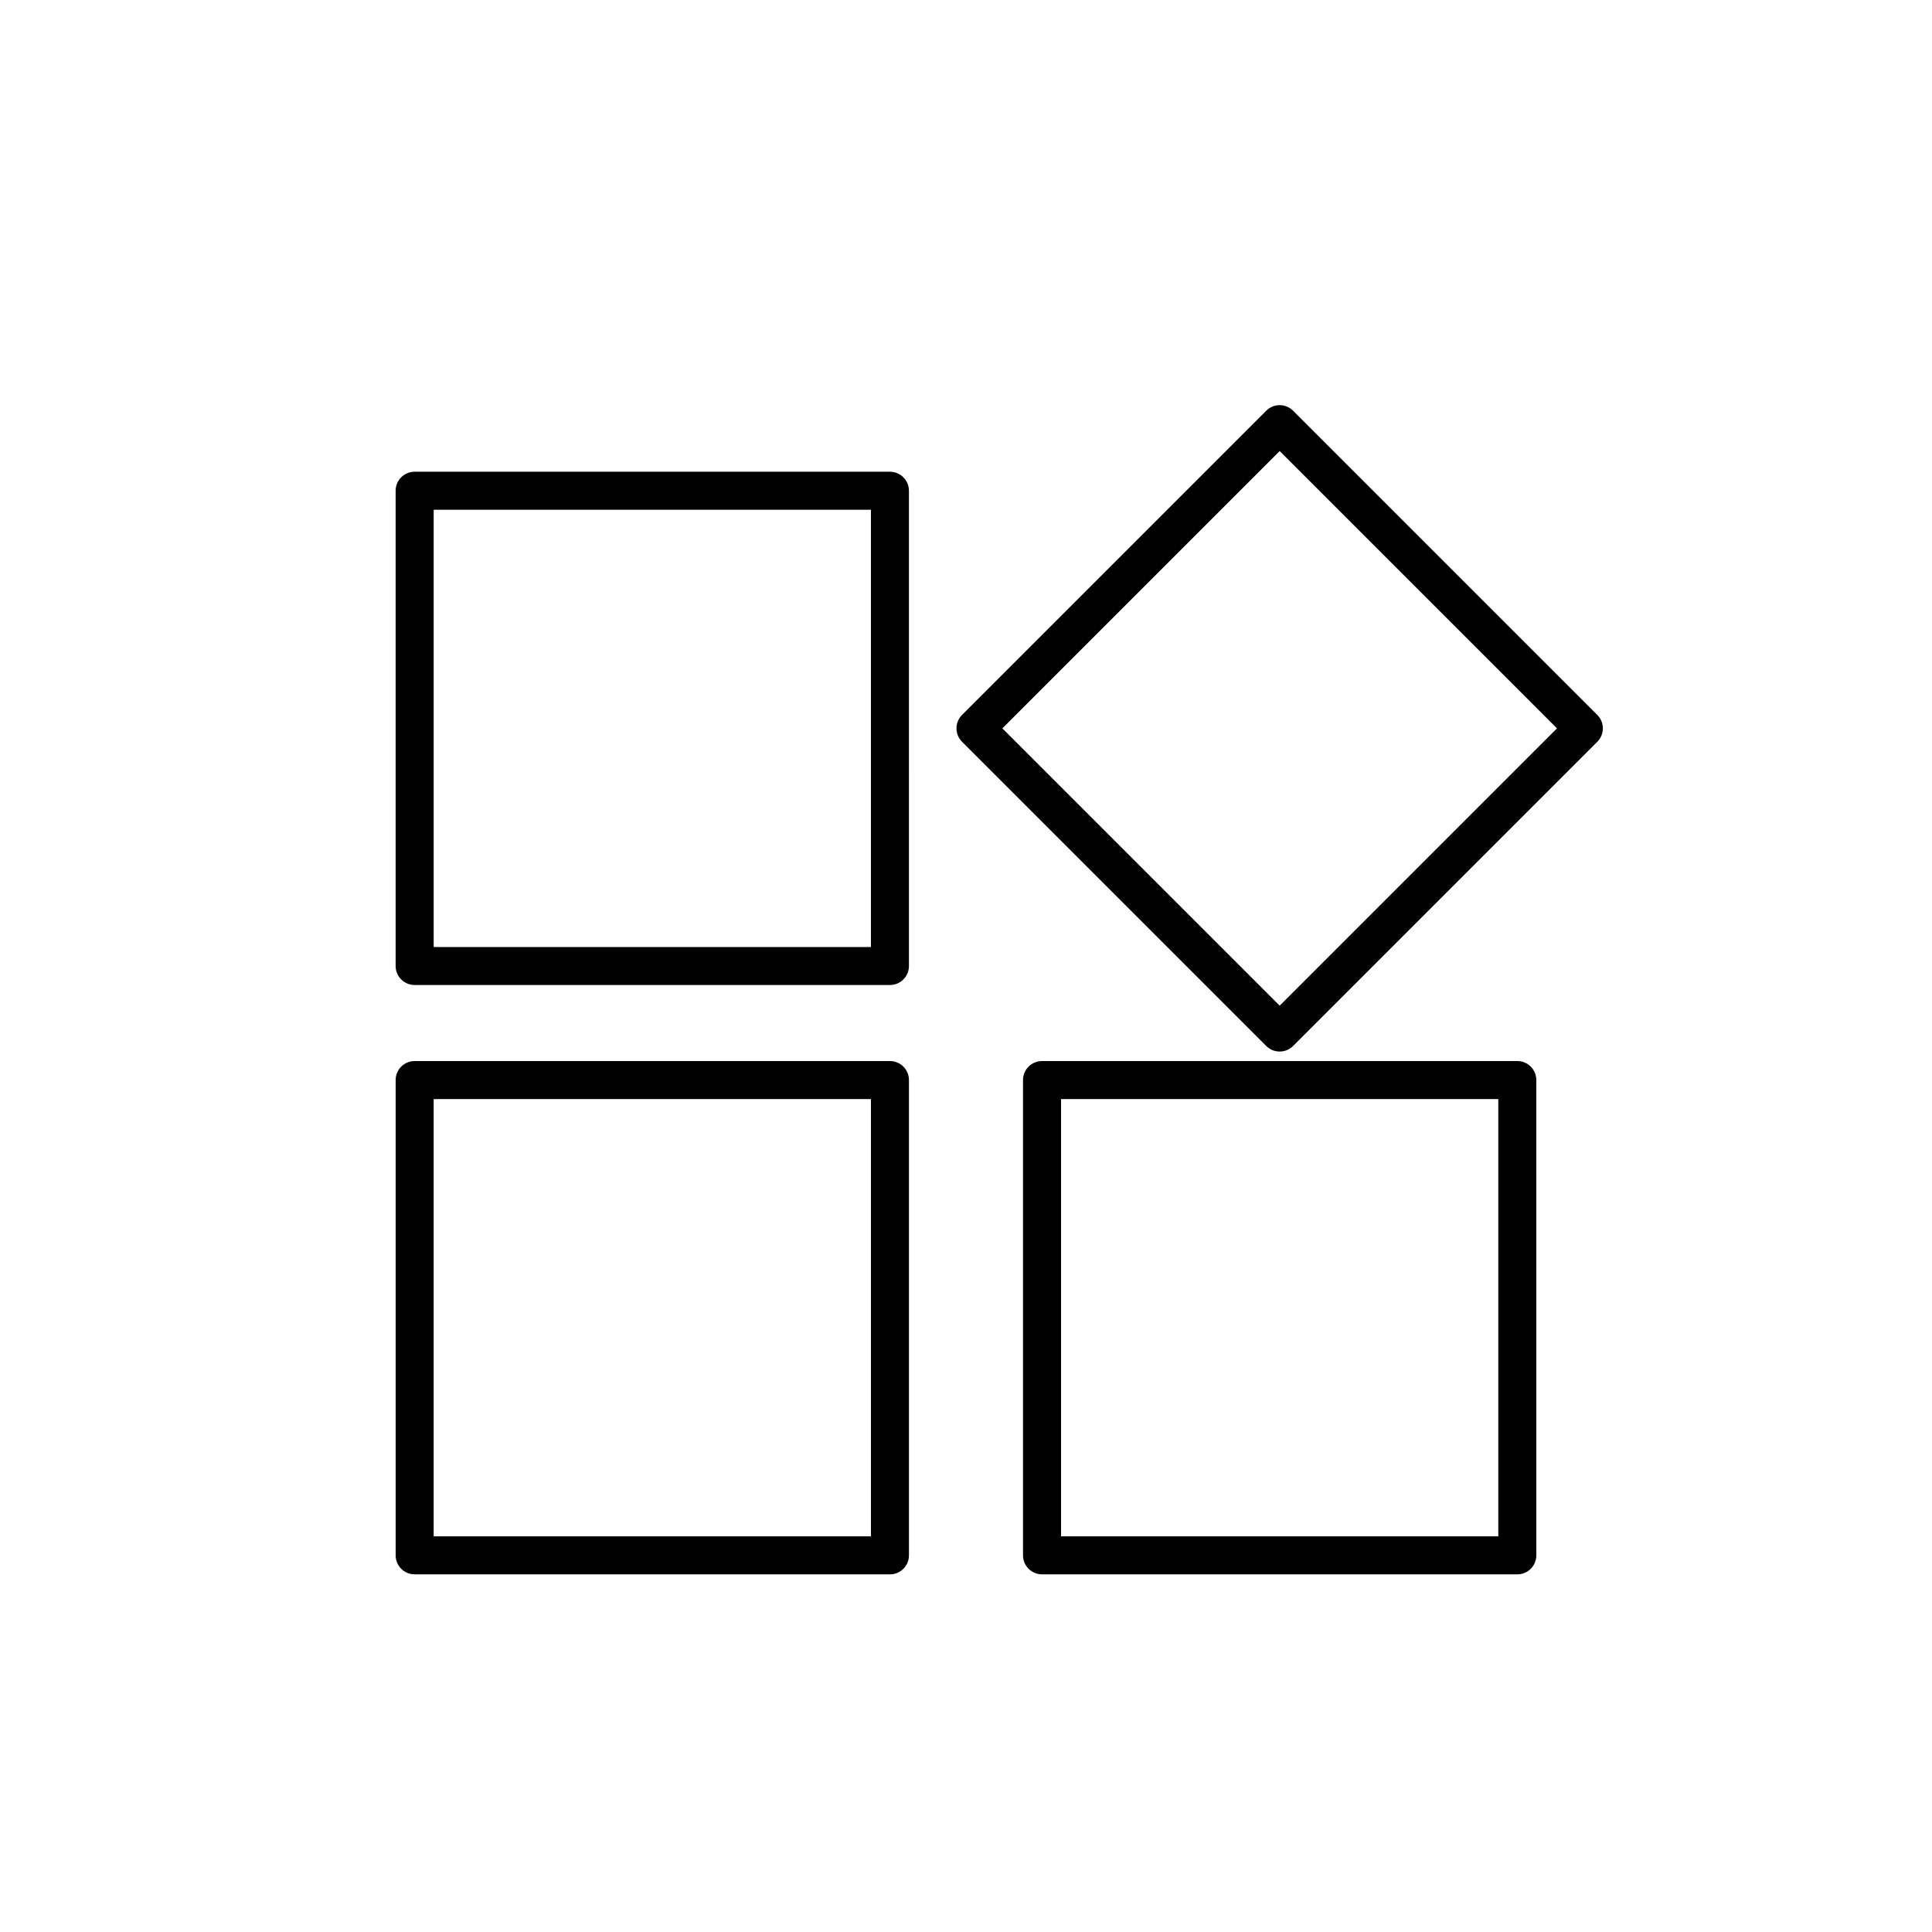
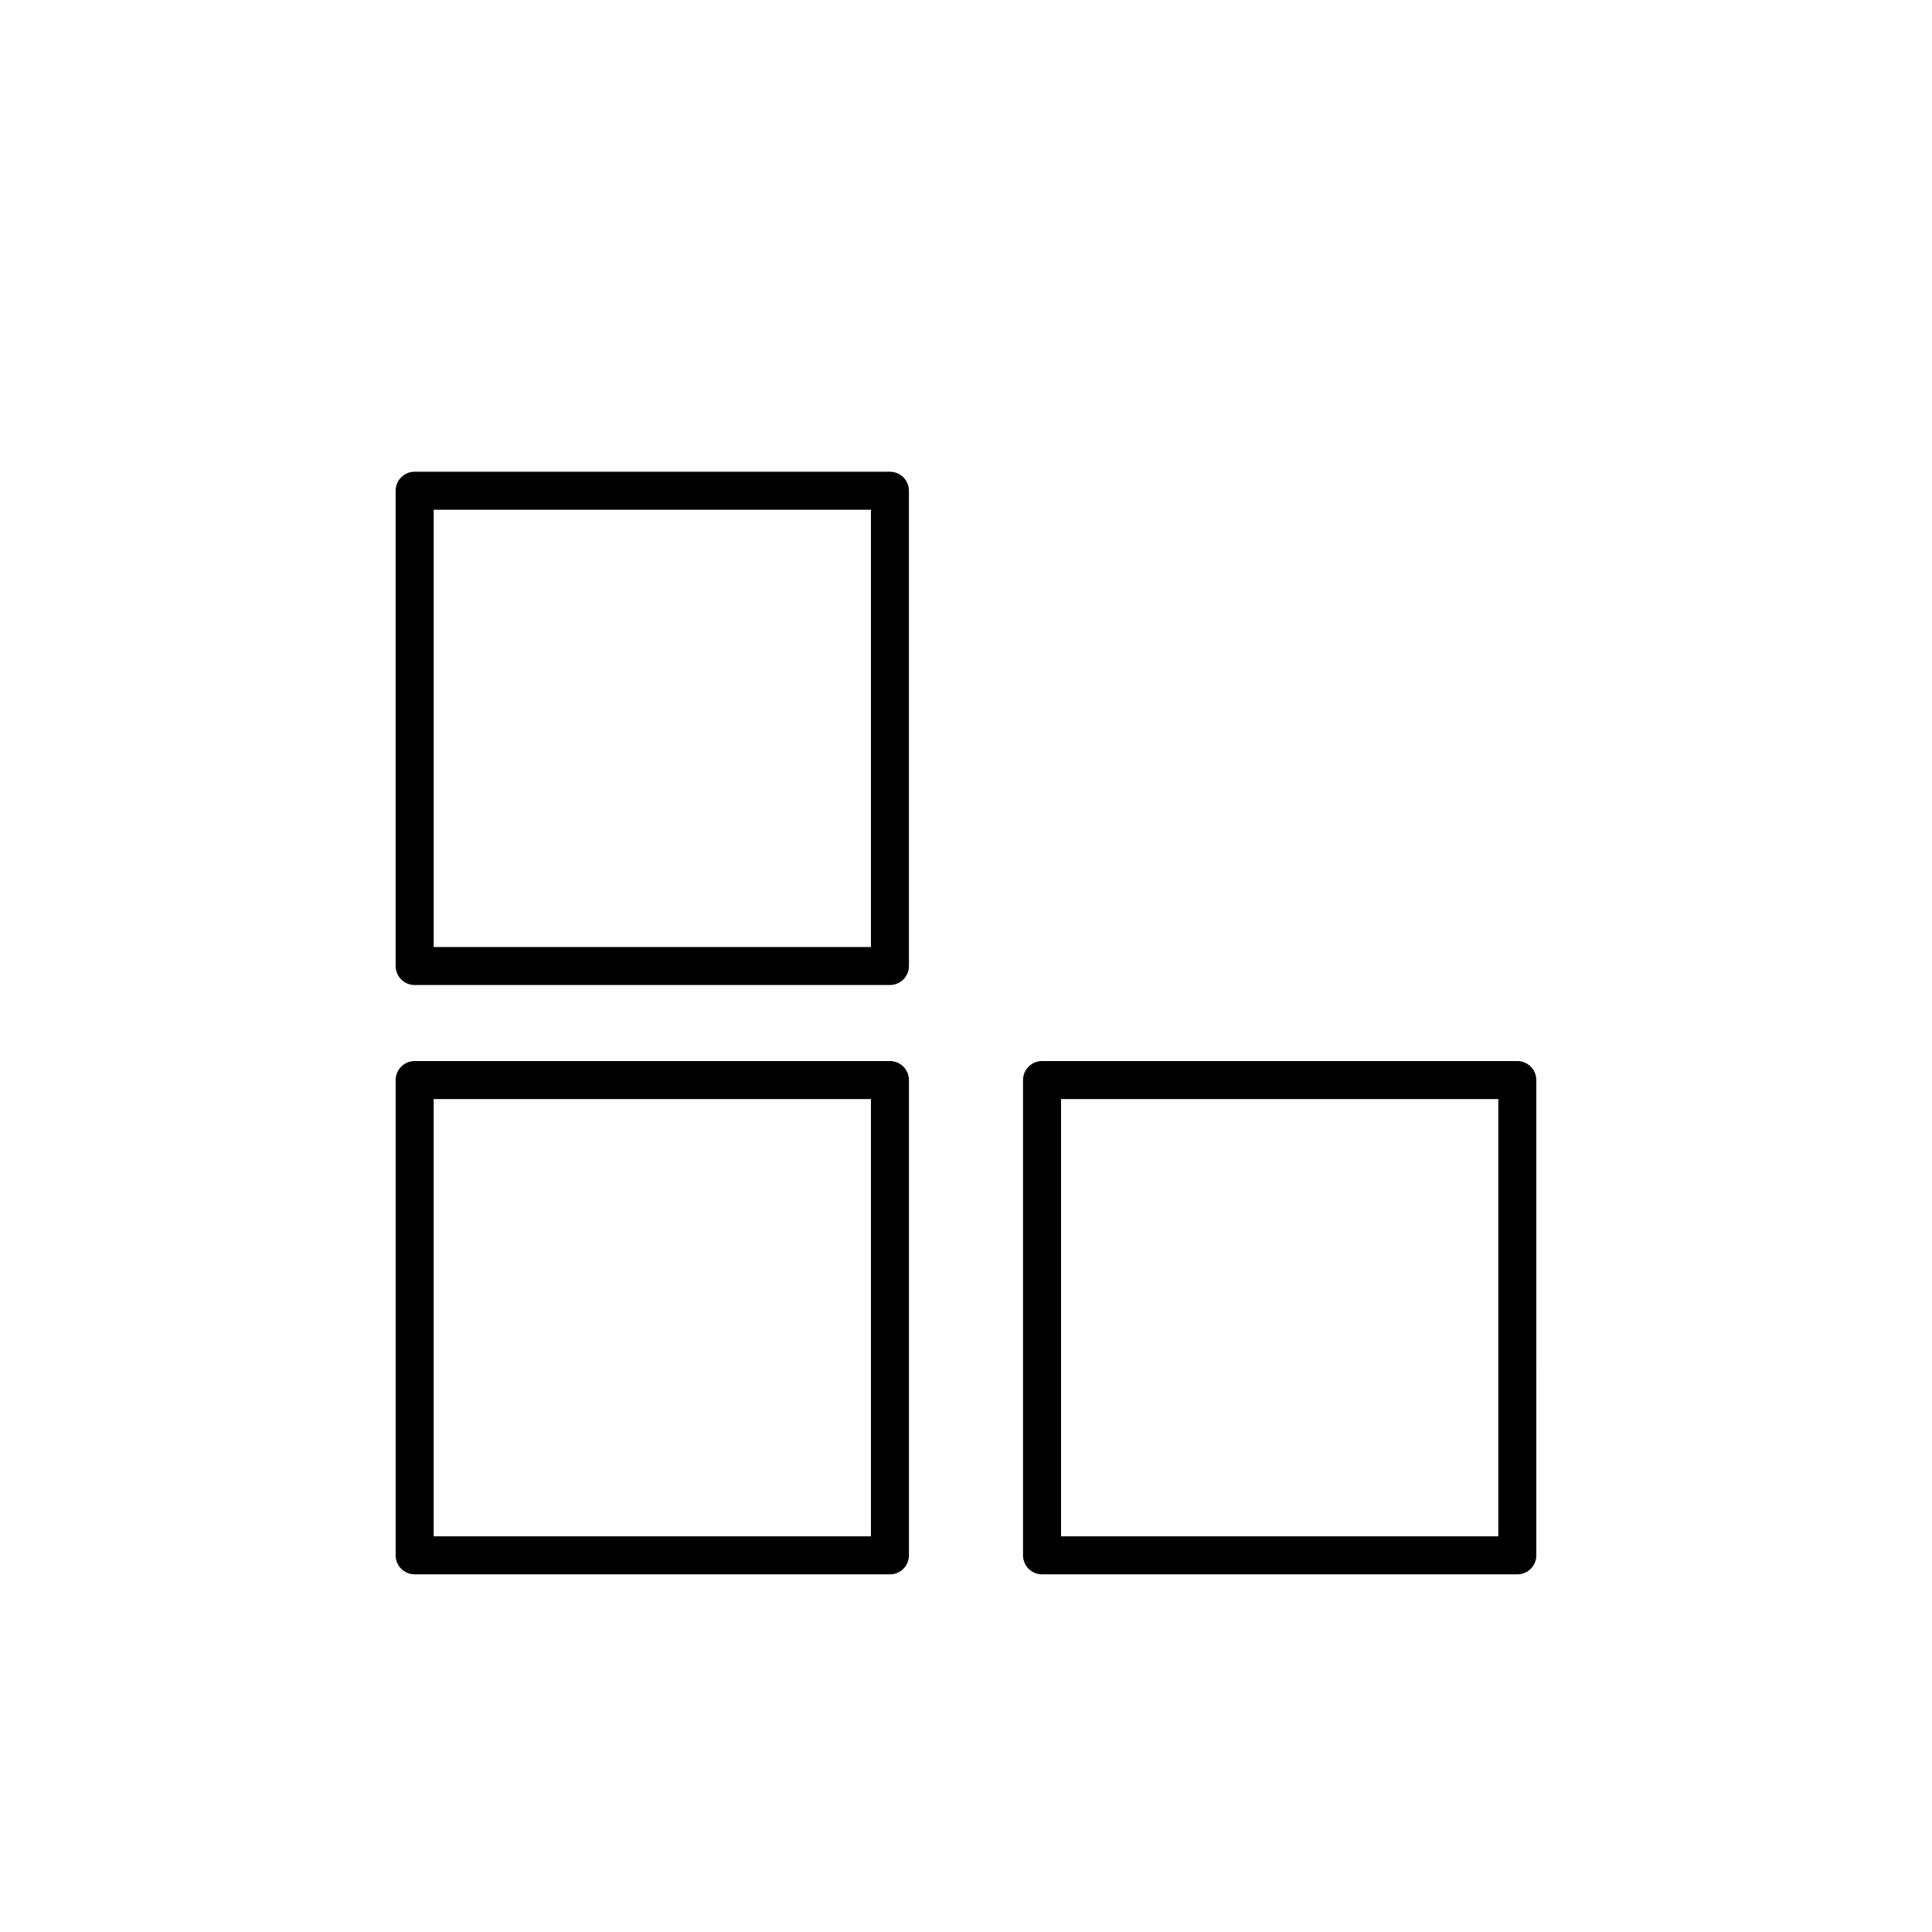
<svg xmlns="http://www.w3.org/2000/svg" fill="#000000" width="800px" height="800px" version="1.1" viewBox="144 144 512 512">
  <g>
    <path d="m253.89 405.04h125.95c2.785 0 5.039-2.254 5.039-5.039l-0.004-125.95c0-2.785-2.254-5.039-5.039-5.039h-125.95c-2.785 0-5.039 2.254-5.039 5.039v125.95c0 2.785 2.254 5.035 5.039 5.035zm5.039-125.95h115.88v115.88h-115.88z" />
    <path d="m384.88 430.23c0-2.785-2.254-5.039-5.039-5.039h-125.95c-2.785 0-5.039 2.254-5.039 5.039v125.95c0 2.785 2.254 5.039 5.039 5.039h125.95c2.785 0 5.039-2.254 5.039-5.039zm-10.074 120.91h-115.88v-115.88h115.88z" />
    <path d="m546.1 425.19h-125.95c-2.785 0-5.039 2.254-5.039 5.039v125.95c0 2.785 2.254 5.039 5.039 5.039h125.95c2.785 0 5.039-2.254 5.039-5.039l-0.004-125.95c0-2.785-2.25-5.039-5.039-5.039zm-5.035 125.95h-115.88v-115.88h115.88z" />
-     <path d="m486.69 252.85c-1.969-1.969-5.152-1.969-7.125 0l-80.609 80.609c-1.969 1.969-1.969 5.152 0 7.125l80.609 80.609c0.984 0.984 2.273 1.477 3.562 1.477s2.578-0.492 3.562-1.477l80.609-80.609c1.969-1.969 1.969-5.152 0-7.125zm-3.559 157.66-73.488-73.484 73.488-73.488 73.484 73.488z" />
  </g>
</svg>